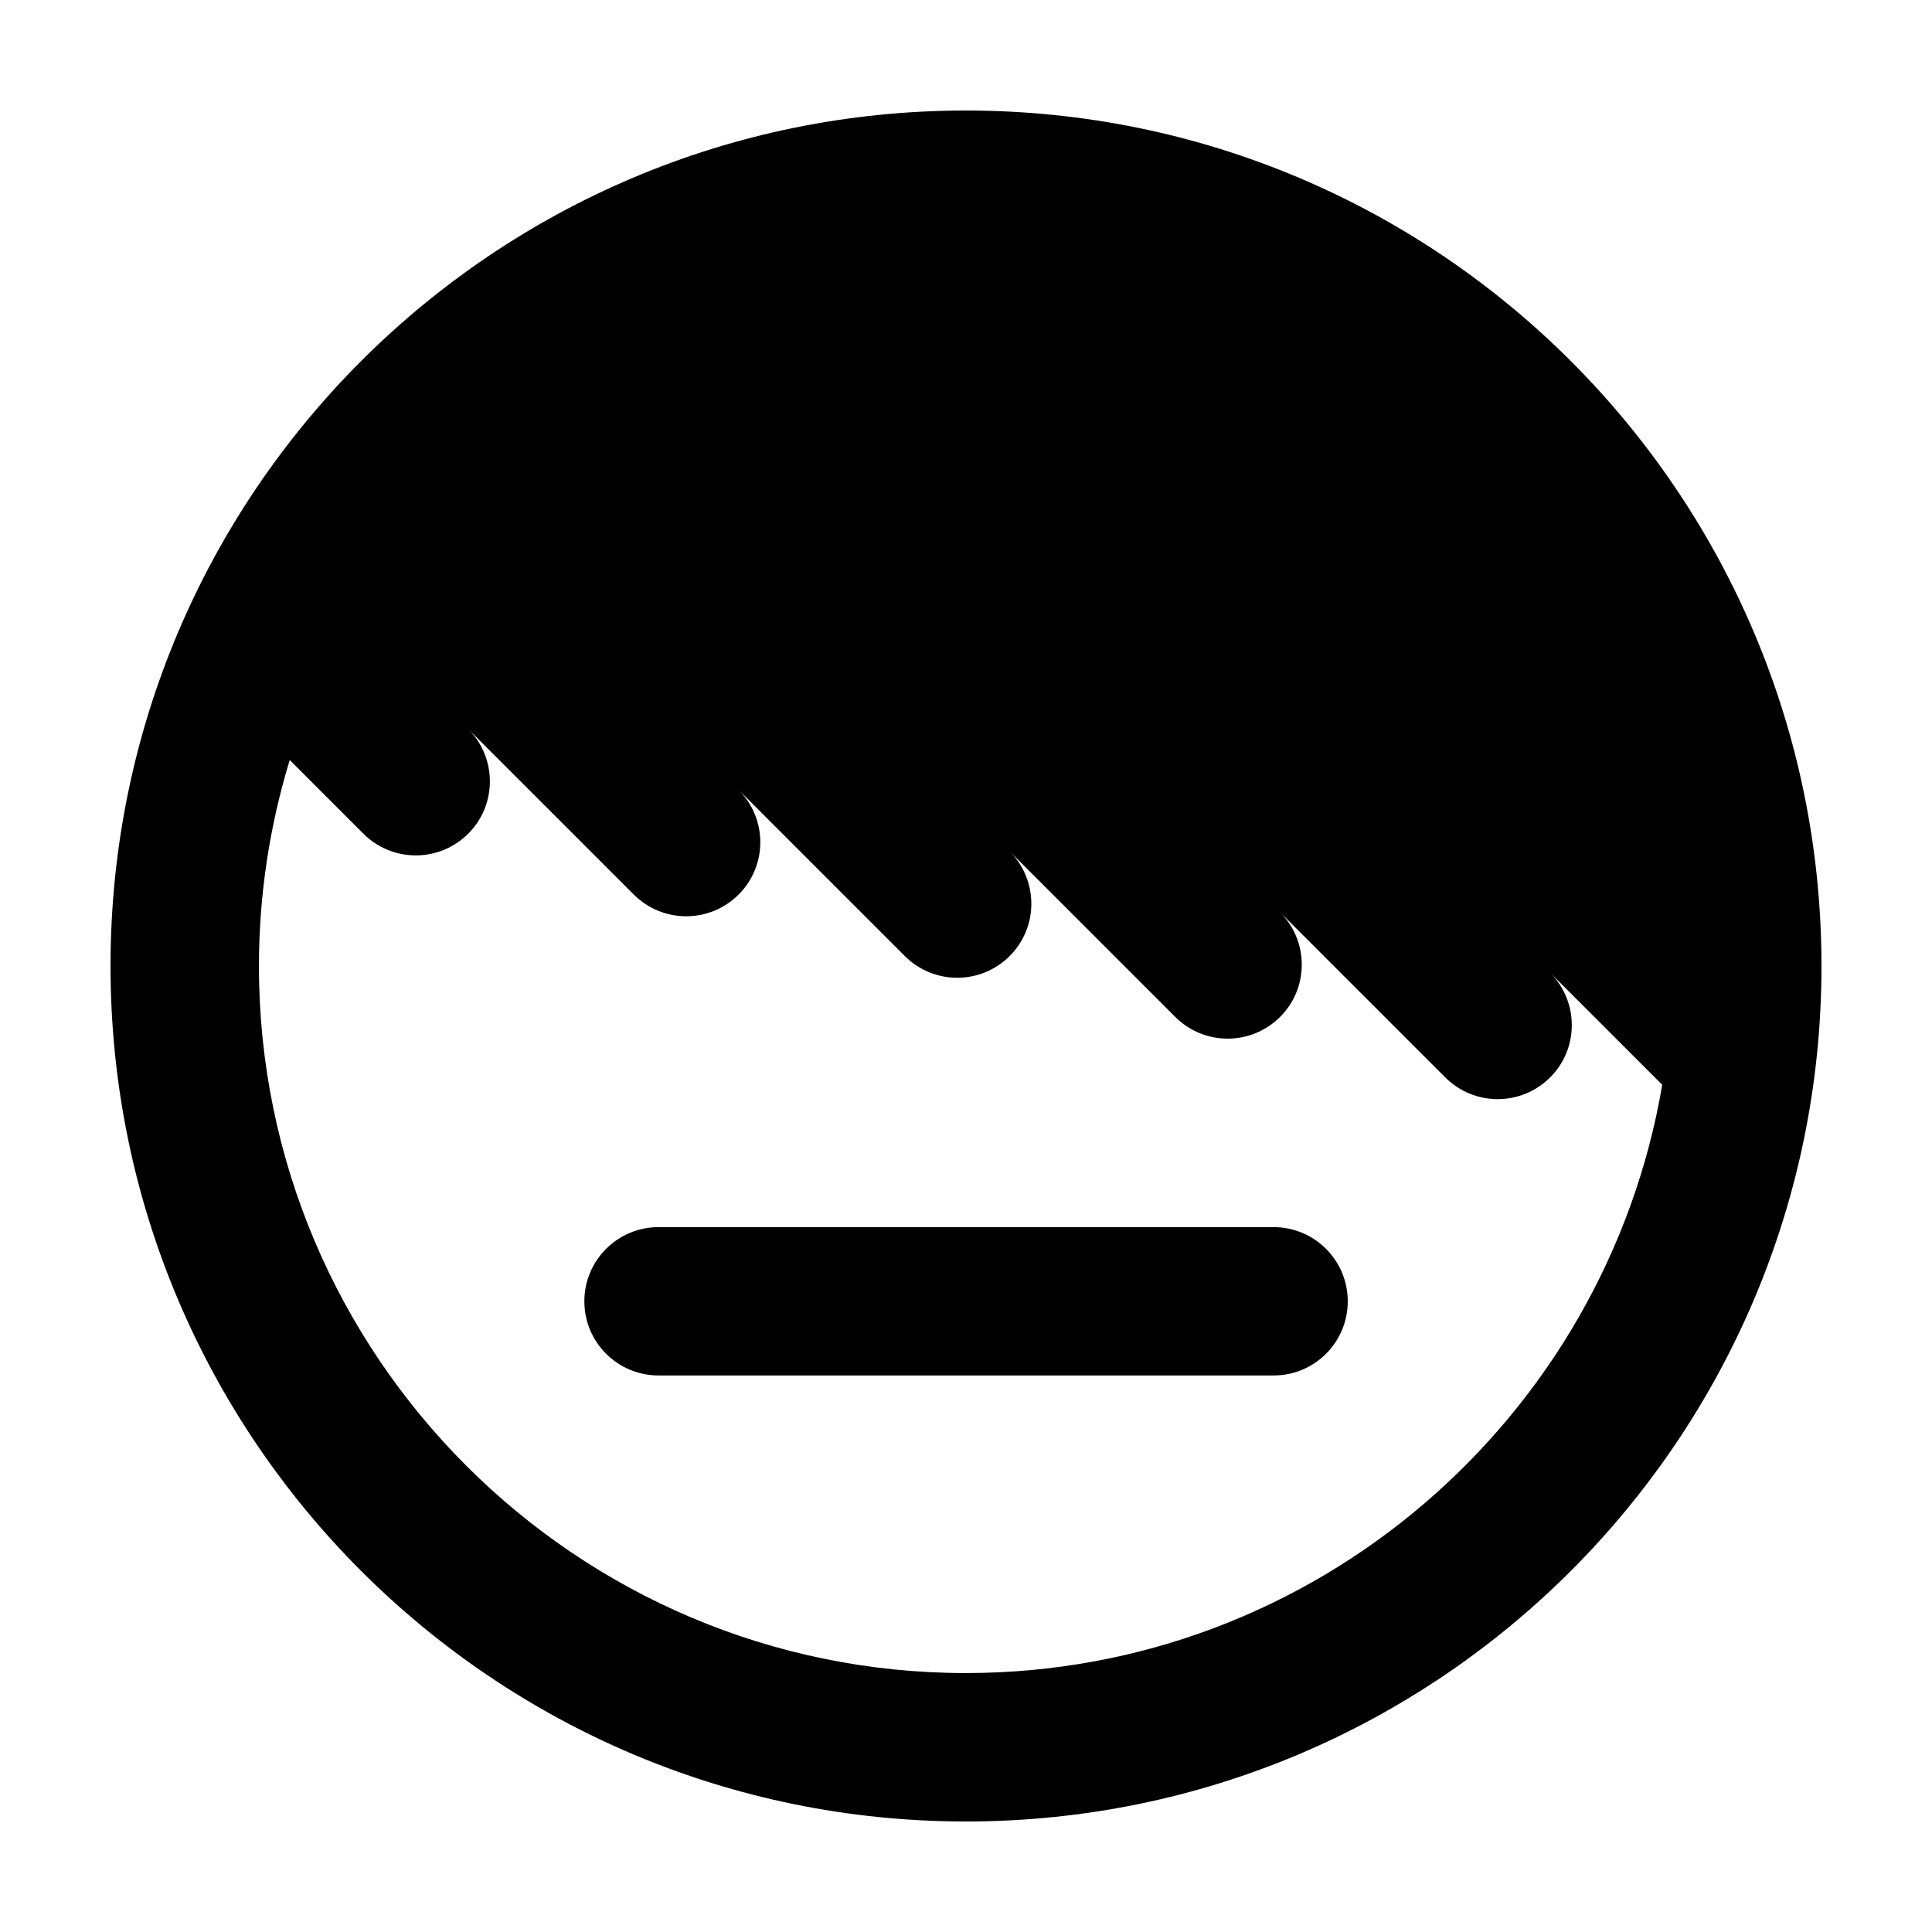
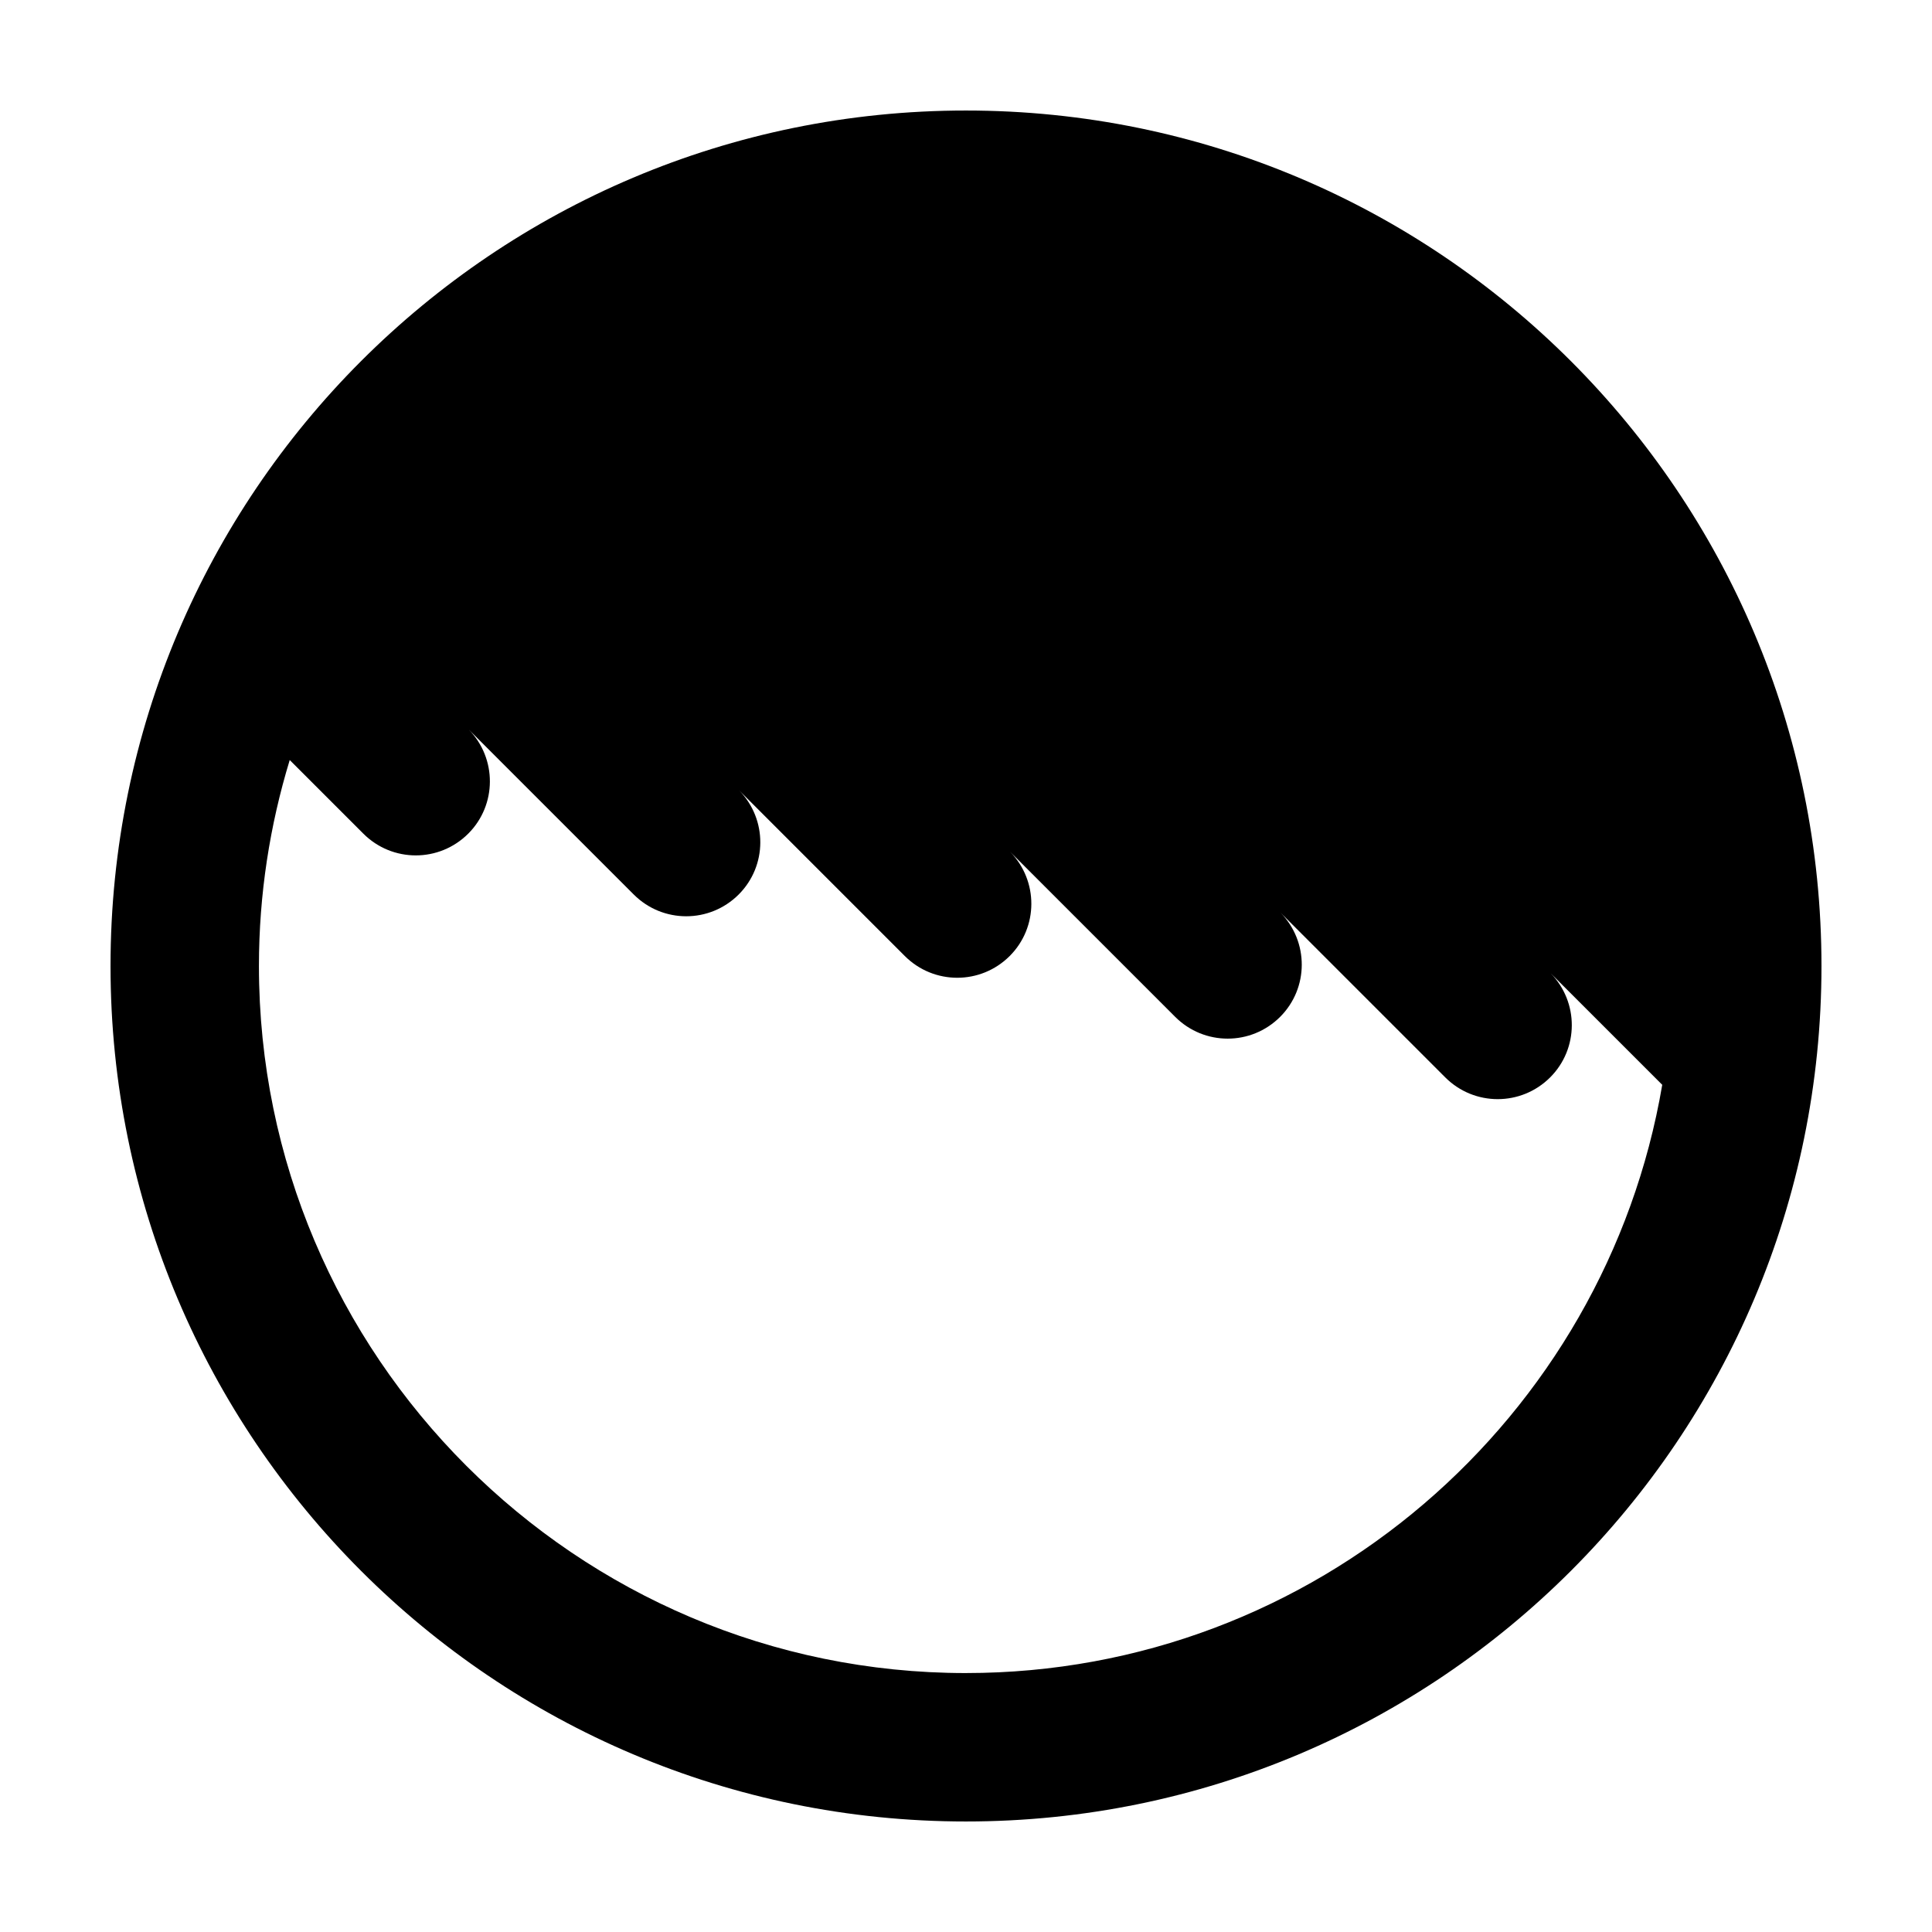
<svg xmlns="http://www.w3.org/2000/svg" fill="#000000" width="800px" height="800px" version="1.1" viewBox="144 144 512 512">
  <g>
-     <path d="m481.5 469.2h-162.97c-10.863 0-19.672 8.812-19.672 19.648 0 10.887 8.812 19.664 19.672 19.664h162.98c10.863 0 19.66-8.777 19.66-19.664-0.004-10.836-8.797-19.648-19.664-19.648z" />
    <path d="m399.99 173.29c-125.19 0-226.7 101.5-226.7 226.71 0 125.2 101.51 226.71 226.7 226.71 125.2 0 226.72-101.52 226.72-226.71-0.004-125.21-101.53-226.71-226.72-226.71zm0 414.09c-103.31 0-187.37-84.07-187.37-187.38 0-18.984 2.887-37.297 8.16-54.582l19.508 19.508c7.684 7.684 20.105 7.691 27.805-0.004 7.609-7.609 7.633-19.906 0.125-27.598l43.734 43.734c7.684 7.684 20.105 7.691 27.805-0.004 7.609-7.609 7.633-19.902 0.125-27.598l43.898 43.898c7.684 7.684 20.105 7.691 27.805-0.004 7.609-7.609 7.633-19.906 0.125-27.598l43.734 43.734c7.684 7.684 20.105 7.691 27.805-0.004 7.609-7.609 7.633-19.906 0.121-27.598l43.637 43.637c7.684 7.684 20.105 7.691 27.805-0.004 7.609-7.609 7.633-19.906 0.125-27.598l29.574 29.57c-15.035 88.336-91.957 155.89-184.52 155.89z" />
  </g>
</svg>